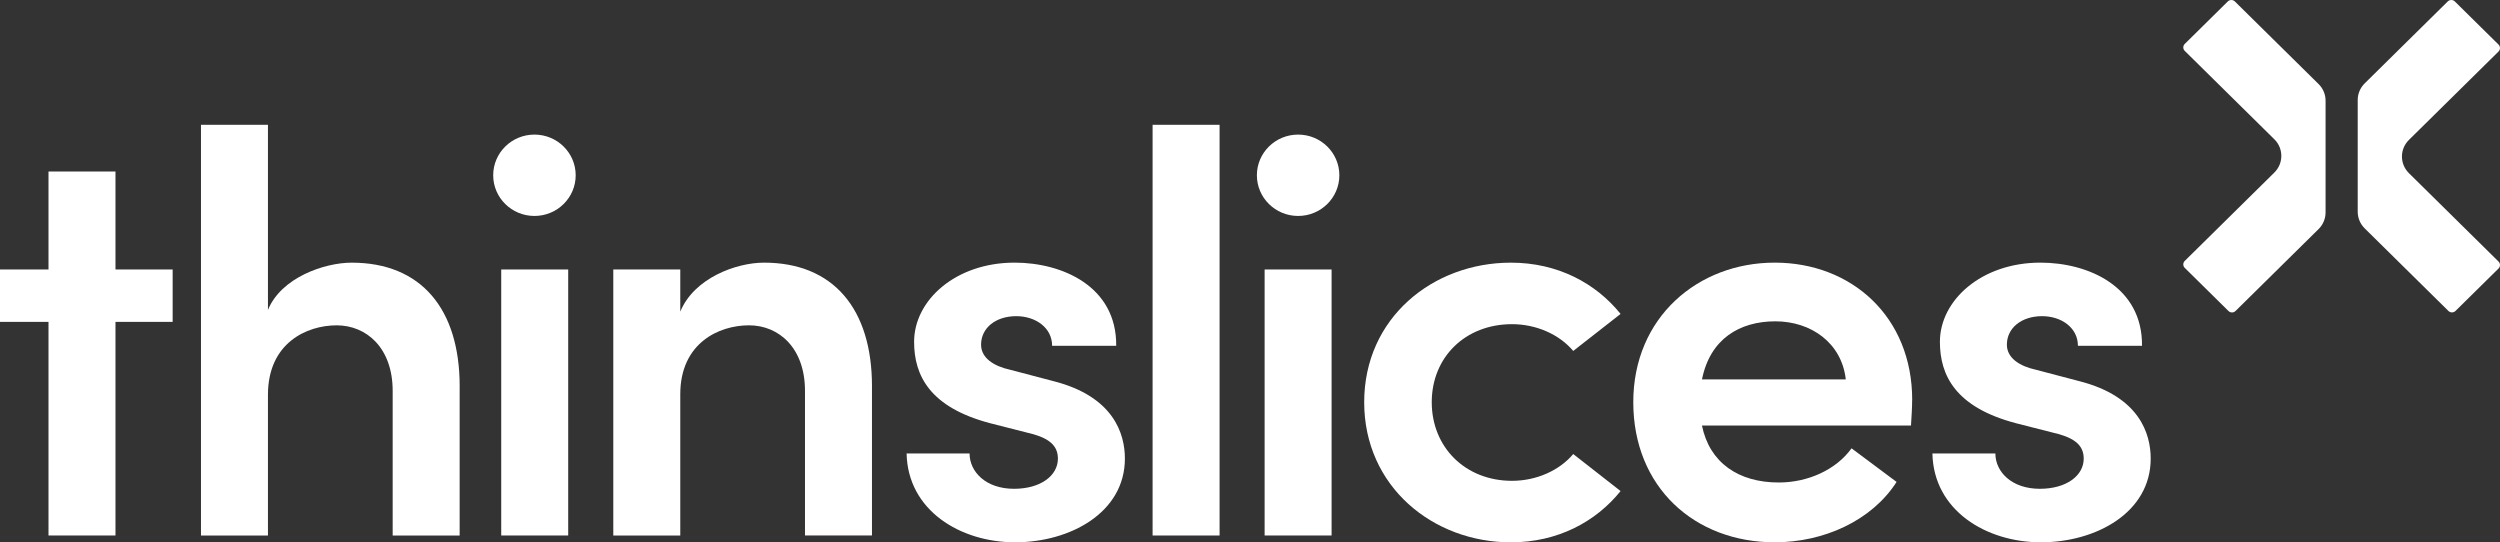
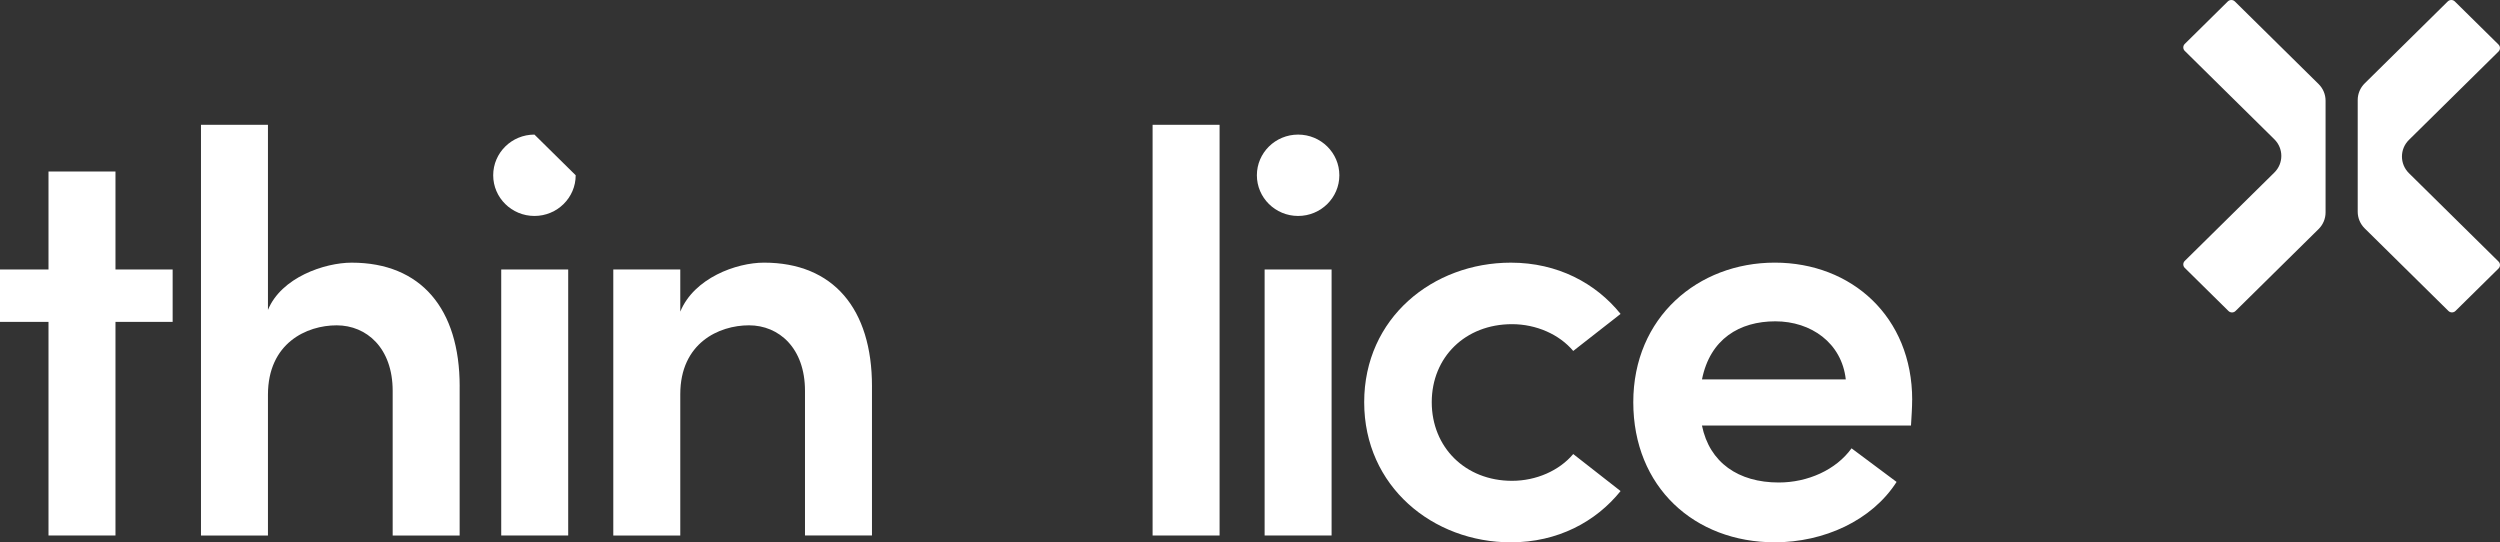
<svg xmlns="http://www.w3.org/2000/svg" width="189" height="41" viewBox="0 0 189 41" fill="none">
  <rect x="0" y="0" width="189" height="41" fill="#333333" stroke="none" />
  <g clip-path="url(#clip0_248_3022)">
    <path d="M3.667 12.966V20.373H0V24.334H3.667V40.483H8.73V24.334H13.052V20.373H8.73V12.966H3.667Z" fill="white" />
    <path d="M34.749 29.202V40.484H29.686V29.546C29.686 26.316 27.72 24.595 25.451 24.595C23.183 24.595 20.257 25.931 20.257 29.849V40.486H15.194V9.435H20.257V23.431C21.261 20.976 24.535 19.857 26.588 19.857C31.828 19.857 34.751 23.345 34.751 29.202" fill="white" />
    <path d="M42.956 20.373H37.893V40.483H42.956V20.373Z" fill="white" />
    <path d="M65.921 29.201V40.483H60.857V29.546C60.857 26.316 58.892 24.594 56.623 24.594C54.354 24.594 51.429 25.93 51.429 29.806V40.485H46.365V20.373H51.429V23.559C52.476 21.018 55.663 19.856 57.759 19.856C62.999 19.856 65.922 23.344 65.922 29.201" fill="white" />
-     <path d="M68.539 34.282H73.299C73.299 35.661 74.52 36.953 76.66 36.953C78.667 36.953 79.978 35.963 79.978 34.669C79.978 33.55 79.106 33.032 77.576 32.688L74.869 31.999C70.286 30.794 69.106 28.382 69.106 25.841C69.106 22.697 72.249 19.855 76.702 19.855C80.325 19.855 84.429 21.662 84.385 26.142H79.54C79.54 24.765 78.275 23.902 76.833 23.902C75.26 23.902 74.169 24.806 74.169 26.056C74.169 27.089 75.173 27.691 76.353 27.95L79.627 28.81C84.211 29.972 85.042 32.815 85.042 34.667C85.042 38.758 80.894 40.998 76.745 40.998C72.596 40.998 68.626 38.586 68.539 34.28" fill="white" />
    <path d="M92.2 9.435H87.136V40.484H92.2V9.435Z" fill="white" />
    <path d="M100.668 20.373H95.605V40.483H100.668V20.373Z" fill="white" />
    <path d="M103.133 30.407C103.133 24.033 108.33 19.857 114.222 19.857C117.758 19.857 120.64 21.406 122.516 23.732L118.936 26.532C117.889 25.283 116.142 24.507 114.309 24.507C110.773 24.507 108.24 27.005 108.24 30.407C108.24 33.809 110.773 36.35 114.309 36.35C116.144 36.35 117.889 35.575 118.936 34.325L122.516 37.125C120.64 39.451 117.758 41 114.222 41C108.33 41 103.133 36.781 103.133 30.407Z" fill="white" />
    <path d="M128.67 28.683C129.281 25.626 131.508 24.292 134.216 24.292C136.923 24.292 139.235 25.929 139.541 28.683H128.67ZM144.562 30.233C144.562 23.945 139.979 19.855 134.172 19.855C128.365 19.855 123.476 23.988 123.476 30.405C123.476 36.822 128.103 40.998 134.172 40.998C137.883 40.998 141.506 39.361 143.382 36.434L139.977 33.893C138.799 35.529 136.659 36.477 134.475 36.477C131.419 36.477 129.238 34.971 128.668 32.172H144.471C144.515 31.44 144.558 30.794 144.558 30.235" fill="white" />
-     <path d="M146.09 34.282H150.85C150.85 35.662 152.071 36.953 154.211 36.953C156.219 36.953 157.529 35.963 157.529 34.67C157.529 33.551 156.657 33.032 155.128 32.688L152.421 31.999C147.837 30.794 146.657 28.382 146.657 25.841C146.657 22.697 149.801 19.855 154.253 19.855C157.877 19.855 161.98 21.662 161.936 26.142H157.091C157.091 24.765 155.826 23.902 154.384 23.902C152.811 23.902 151.72 24.806 151.72 26.056C151.72 27.089 152.724 27.692 153.904 27.95L157.178 28.811C161.762 29.973 162.593 32.815 162.593 34.668C162.593 38.758 158.446 40.998 154.297 40.998C150.148 40.998 146.177 38.586 146.09 34.28" fill="white" />
-     <path d="M43.522 13.25C43.522 14.948 42.125 16.326 40.404 16.326C38.682 16.326 37.286 14.948 37.286 13.25C37.286 11.552 38.682 10.175 40.404 10.175C42.125 10.175 43.522 11.552 43.522 13.25Z" fill="white" />
+     <path d="M43.522 13.25C43.522 14.948 42.125 16.326 40.404 16.326C38.682 16.326 37.286 14.948 37.286 13.25C37.286 11.552 38.682 10.175 40.404 10.175Z" fill="white" />
    <path d="M101.255 13.25C101.255 14.948 99.859 16.326 98.138 16.326C96.416 16.326 95.02 14.948 95.02 13.25C95.02 11.552 96.416 10.175 98.138 10.175C99.859 10.175 101.255 11.552 101.255 13.25Z" fill="white" />
    <path d="M168.955 0.11L175.285 6.354C175.623 6.687 175.813 7.139 175.813 7.61V16.061C175.813 16.535 175.621 16.989 175.28 17.323L169.004 23.513C168.858 23.658 168.618 23.656 168.473 23.513L165.167 20.252C165.02 20.107 165.02 19.87 165.167 19.726L171.942 13.043C172.644 12.35 172.644 11.226 171.942 10.531L165.167 3.848C165.02 3.704 165.02 3.467 165.167 3.322L168.421 0.11C168.568 -0.035 168.808 -0.035 168.955 0.11Z" fill="white" />
    <path d="M185.101 23.509L178.77 17.265C178.433 16.932 178.243 16.48 178.243 16.009V7.559C178.243 7.086 178.435 6.632 178.776 6.298L185.051 0.108C185.198 -0.037 185.438 -0.035 185.583 0.108L188.889 3.369C189.036 3.514 189.036 3.75 188.889 3.895L182.114 10.578C181.412 11.271 181.412 12.395 182.114 13.09L188.889 19.773C189.036 19.917 189.036 20.154 188.889 20.299L185.634 23.509C185.488 23.654 185.248 23.654 185.101 23.509Z" fill="white" />
  </g>
  <defs>
    <clipPath id="clip0_248_3022">
      <rect width="189" height="41" fill="white" />
    </clipPath>
  </defs>
</svg>